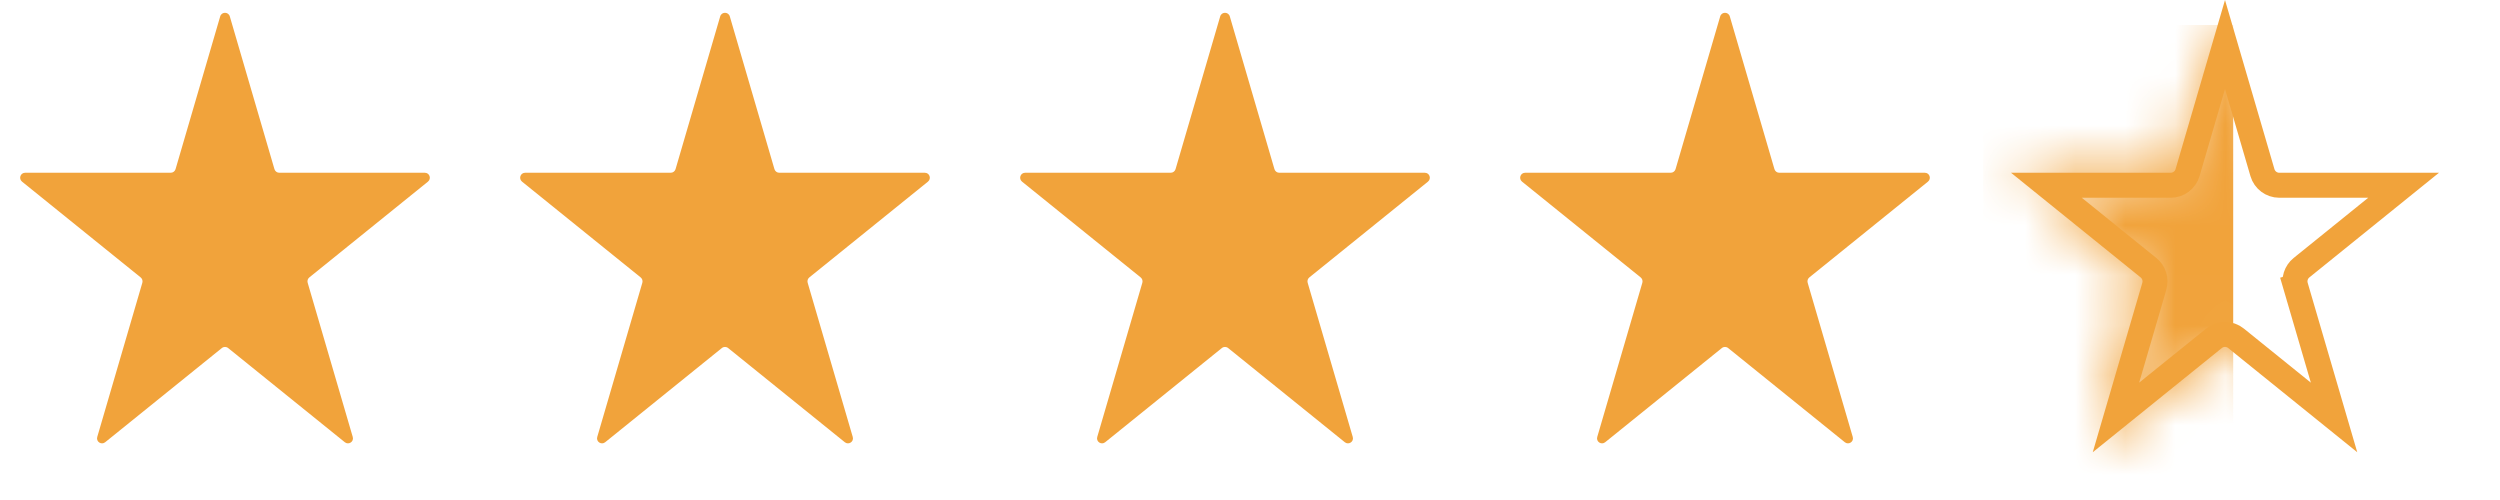
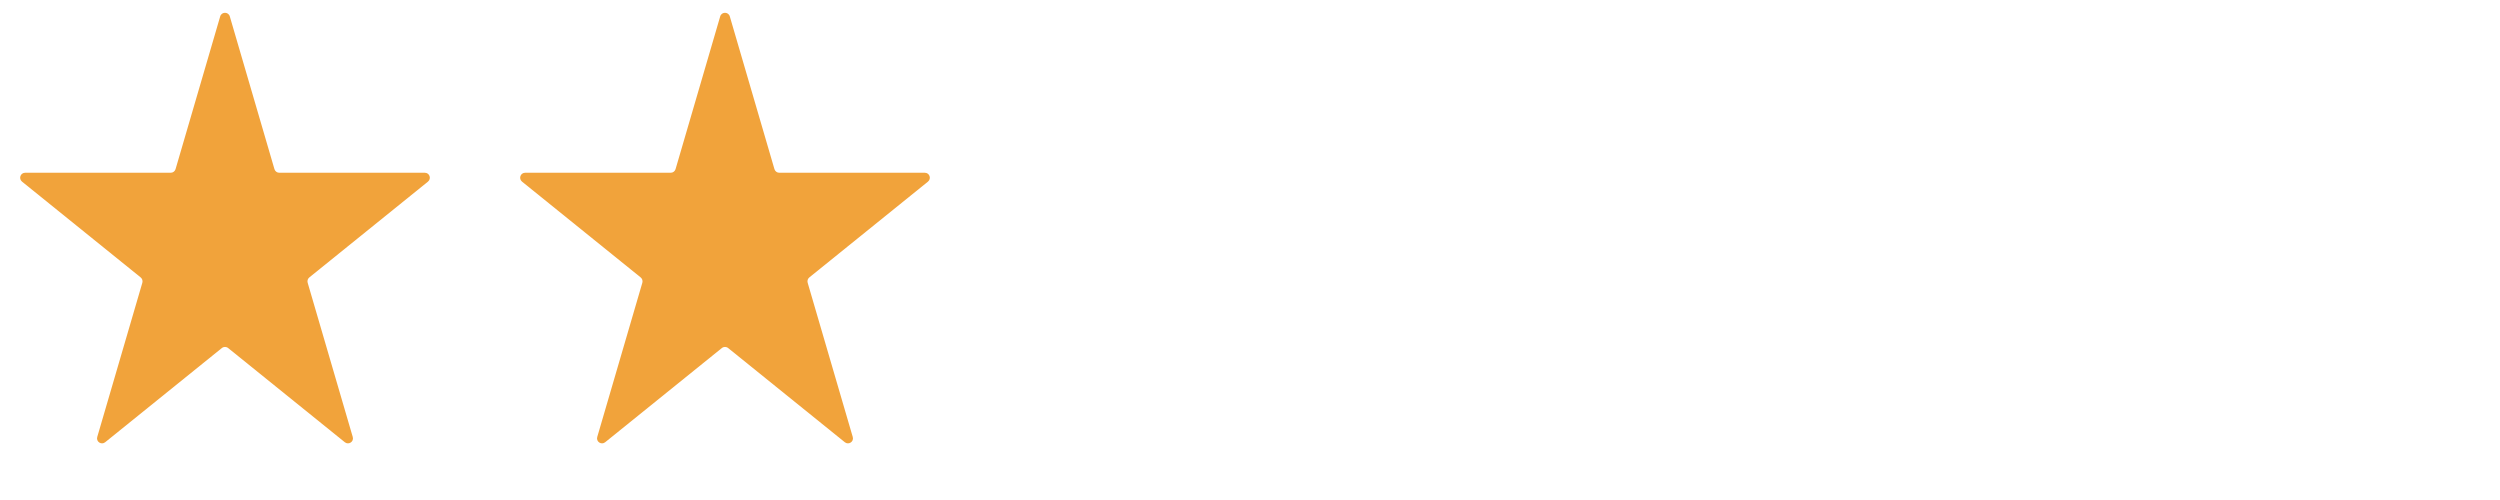
<svg xmlns="http://www.w3.org/2000/svg" width="50" height="10" viewBox="0 0 50 10" fill="none">
  <mask id="mask0_4331_2902" style="mask-type:alpha" maskUnits="userSpaceOnUse" x="40" y="0" width="9" height="9">
    <path d="M44.404 0.328C44.432 0.232 44.568 0.232 44.596 0.328L45.489 3.383C45.502 3.426 45.541 3.455 45.585 3.455H48.497C48.591 3.455 48.633 3.573 48.559 3.633L46.187 5.548C46.155 5.574 46.142 5.615 46.153 5.654L47.055 8.739C47.083 8.833 46.973 8.906 46.897 8.845L44.563 6.961C44.526 6.931 44.474 6.931 44.437 6.961L42.103 8.845C42.027 8.906 41.917 8.833 41.945 8.739L42.847 5.654C42.858 5.615 42.845 5.574 42.813 5.548L40.441 3.633C40.367 3.573 40.409 3.455 40.503 3.455H43.415C43.459 3.455 43.498 3.426 43.511 3.383L44.404 0.328Z" fill="#C4C4C4" />
  </mask>
  <g mask="url(#mask0_4331_2902)">
-     <rect x="39.664" y="0.5" width="5" height="10" fill="#F1A33B" />
-   </g>
-   <path d="M45.585 3.705H48.072L46.03 5.354C45.92 5.443 45.874 5.589 45.913 5.724L46.153 5.654L45.913 5.724L46.681 8.349L44.72 6.766C44.592 6.662 44.408 6.662 44.28 6.766L42.319 8.349L43.087 5.724C43.126 5.589 43.08 5.443 42.97 5.354L40.928 3.705H43.415C43.57 3.705 43.707 3.602 43.751 3.453L44.5 0.891L45.249 3.453C45.293 3.602 45.43 3.705 45.585 3.705Z" stroke="#F1A33B" stroke-width="0.5" />
-   <path d="M34.404 0.328C34.432 0.232 34.568 0.232 34.596 0.328L35.489 3.383C35.502 3.426 35.541 3.455 35.585 3.455H38.497C38.591 3.455 38.633 3.573 38.559 3.633L36.187 5.548C36.155 5.574 36.142 5.615 36.153 5.654L37.055 8.739C37.083 8.833 36.973 8.906 36.897 8.845L34.563 6.961C34.526 6.931 34.474 6.931 34.437 6.961L32.103 8.845C32.027 8.906 31.917 8.833 31.945 8.739L32.847 5.654C32.858 5.615 32.845 5.574 32.813 5.548L30.441 3.633C30.367 3.573 30.409 3.455 30.503 3.455H33.415C33.459 3.455 33.498 3.426 33.511 3.383L34.404 0.328Z" fill="#F1A33B" />
-   <path d="M24.404 0.328C24.432 0.232 24.568 0.232 24.596 0.328L25.489 3.383C25.502 3.426 25.541 3.455 25.585 3.455H28.497C28.591 3.455 28.633 3.573 28.559 3.633L26.187 5.548C26.155 5.574 26.142 5.615 26.153 5.654L27.055 8.739C27.083 8.833 26.973 8.906 26.897 8.845L24.563 6.961C24.526 6.931 24.474 6.931 24.437 6.961L22.103 8.845C22.027 8.906 21.917 8.833 21.945 8.739L22.847 5.654C22.858 5.615 22.845 5.574 22.813 5.548L20.441 3.633C20.367 3.573 20.409 3.455 20.503 3.455H23.415C23.459 3.455 23.498 3.426 23.511 3.383L24.404 0.328Z" fill="#F1A33B" />
+     </g>
  <path d="M14.404 0.328C14.432 0.232 14.568 0.232 14.596 0.328L15.489 3.383C15.502 3.426 15.541 3.455 15.585 3.455H18.497C18.591 3.455 18.633 3.573 18.559 3.633L16.187 5.548C16.155 5.574 16.142 5.615 16.153 5.654L17.055 8.739C17.083 8.833 16.973 8.906 16.897 8.845L14.563 6.961C14.526 6.931 14.474 6.931 14.437 6.961L12.103 8.845C12.027 8.906 11.917 8.833 11.945 8.739L12.847 5.654C12.858 5.615 12.845 5.574 12.813 5.548L10.441 3.633C10.367 3.573 10.409 3.455 10.503 3.455H13.415C13.459 3.455 13.498 3.426 13.511 3.383L14.404 0.328Z" fill="#F1A33B" />
  <path d="M4.404 0.328C4.432 0.232 4.568 0.232 4.596 0.328L5.489 3.383C5.502 3.426 5.541 3.455 5.585 3.455H8.497C8.591 3.455 8.633 3.573 8.559 3.633L6.187 5.548C6.155 5.574 6.142 5.615 6.153 5.654L7.055 8.739C7.083 8.833 6.973 8.906 6.897 8.845L4.563 6.961C4.526 6.931 4.474 6.931 4.437 6.961L2.103 8.845C2.027 8.906 1.917 8.833 1.945 8.739L2.847 5.654C2.858 5.615 2.845 5.574 2.813 5.548L0.441 3.633C0.367 3.573 0.409 3.455 0.503 3.455H3.415C3.459 3.455 3.498 3.426 3.511 3.383L4.404 0.328Z" fill="#F1A33B" />
</svg>